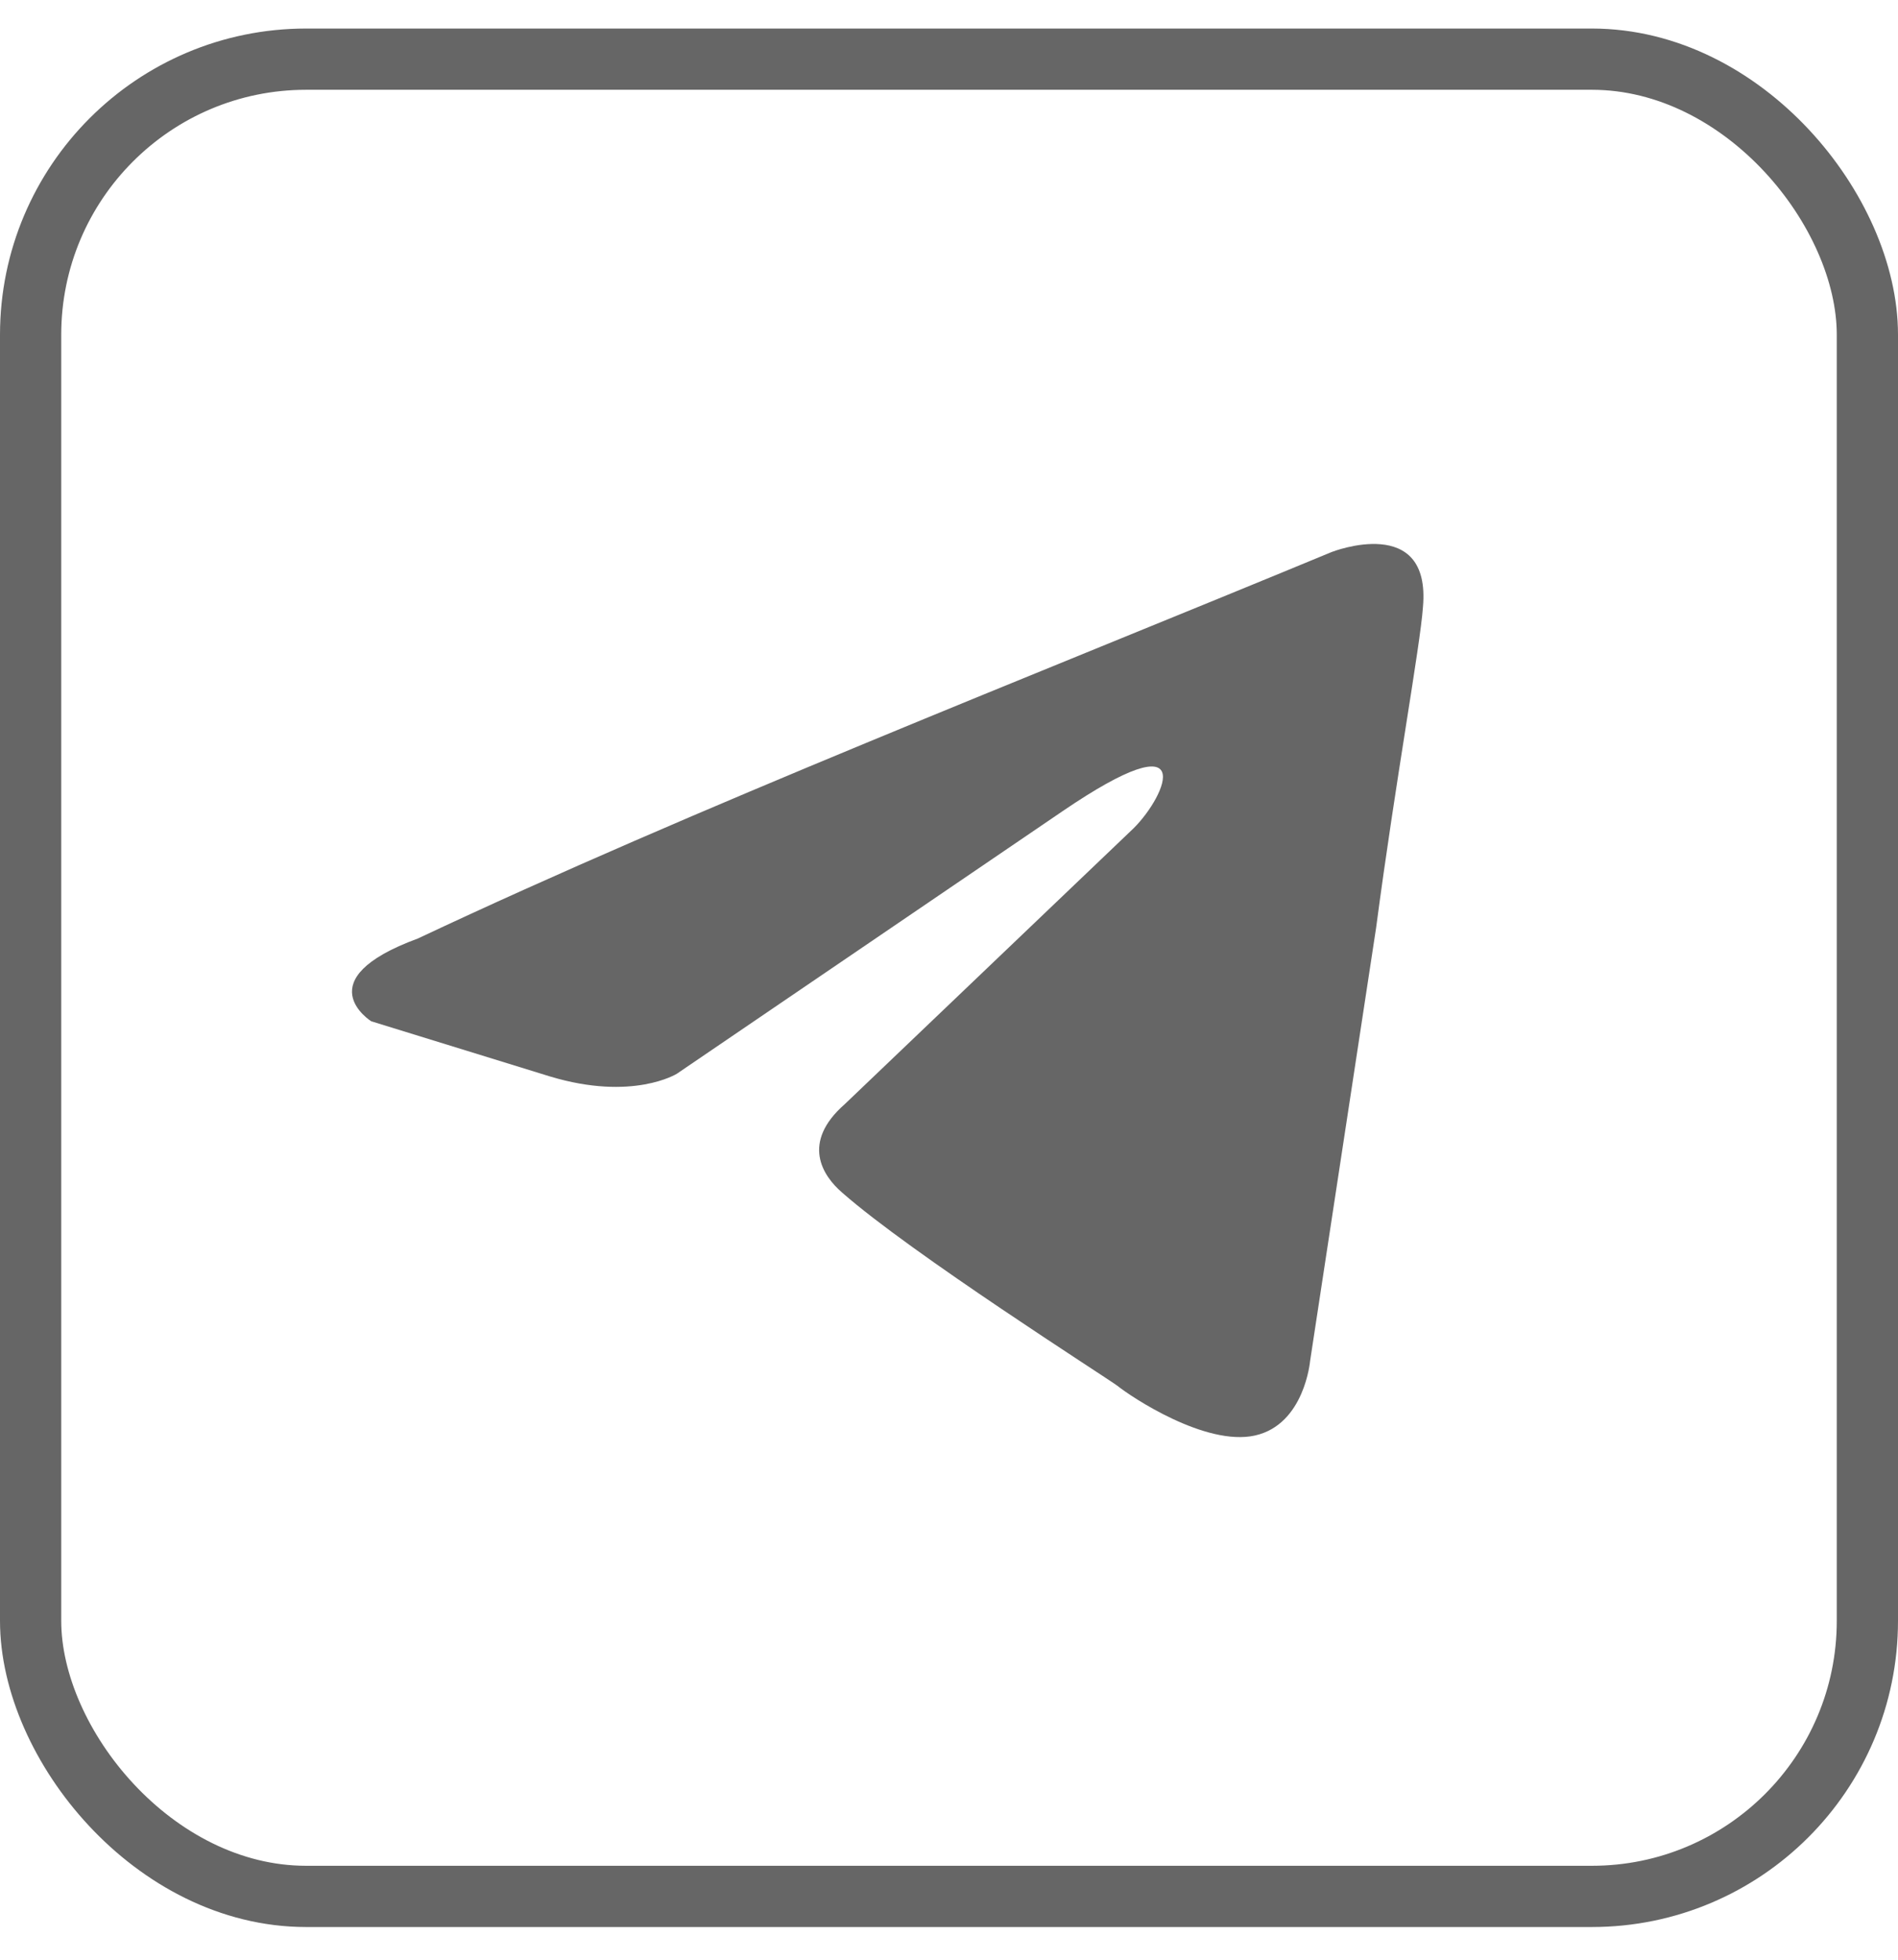
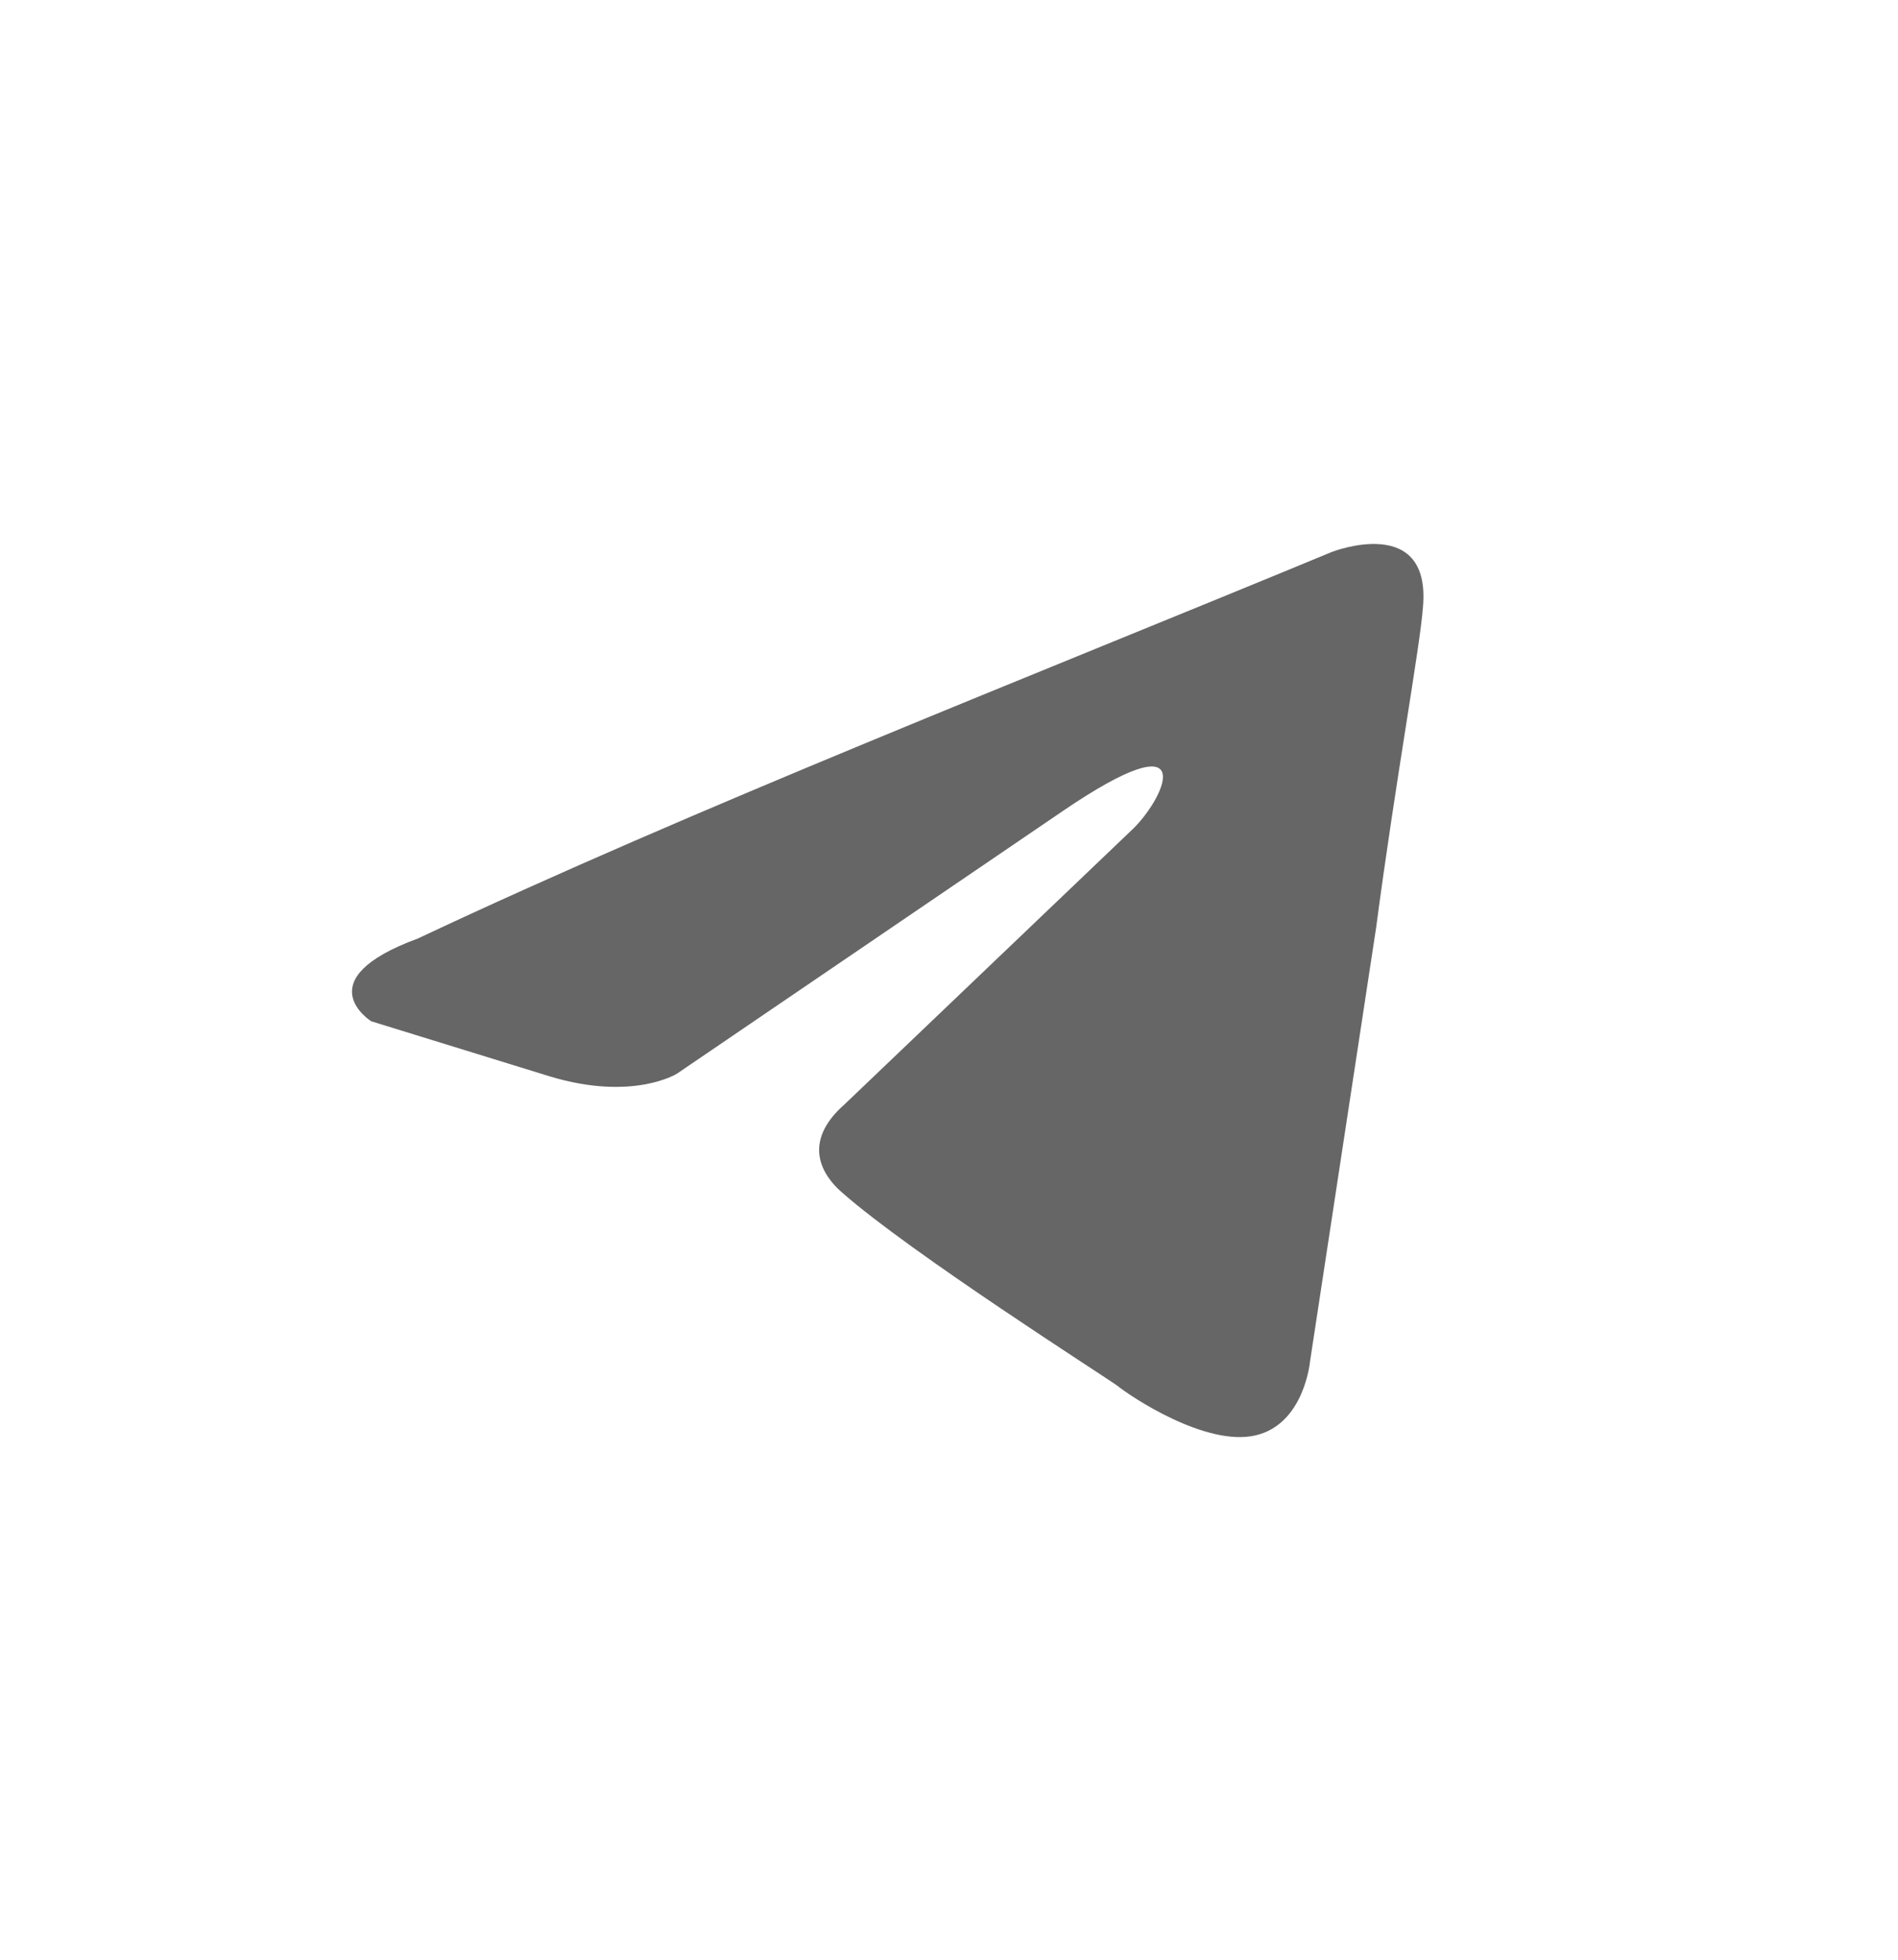
<svg xmlns="http://www.w3.org/2000/svg" width="31" height="32" viewBox="0 0 31 32" fill="none">
-   <rect x="0.5" y="0.966" width="30" height="30" rx="4.5" stroke="#666666" />
  <path d="M21.758 9.011C21.758 9.011 23.377 8.38 23.241 9.913C23.197 10.544 22.792 12.754 22.477 15.143L21.398 22.222C21.398 22.222 21.308 23.259 20.498 23.44C19.689 23.62 18.475 22.809 18.25 22.628C18.07 22.493 14.877 20.464 13.753 19.472C13.438 19.201 13.078 18.66 13.798 18.029L18.52 13.52C19.059 12.979 19.599 11.716 17.35 13.249L11.055 17.533C11.055 17.533 10.335 17.984 8.986 17.578L6.063 16.676C6.063 16.676 4.984 16 6.827 15.324C11.325 13.204 16.856 11.04 21.757 9.011H21.758Z" fill="#666666" />
</svg>